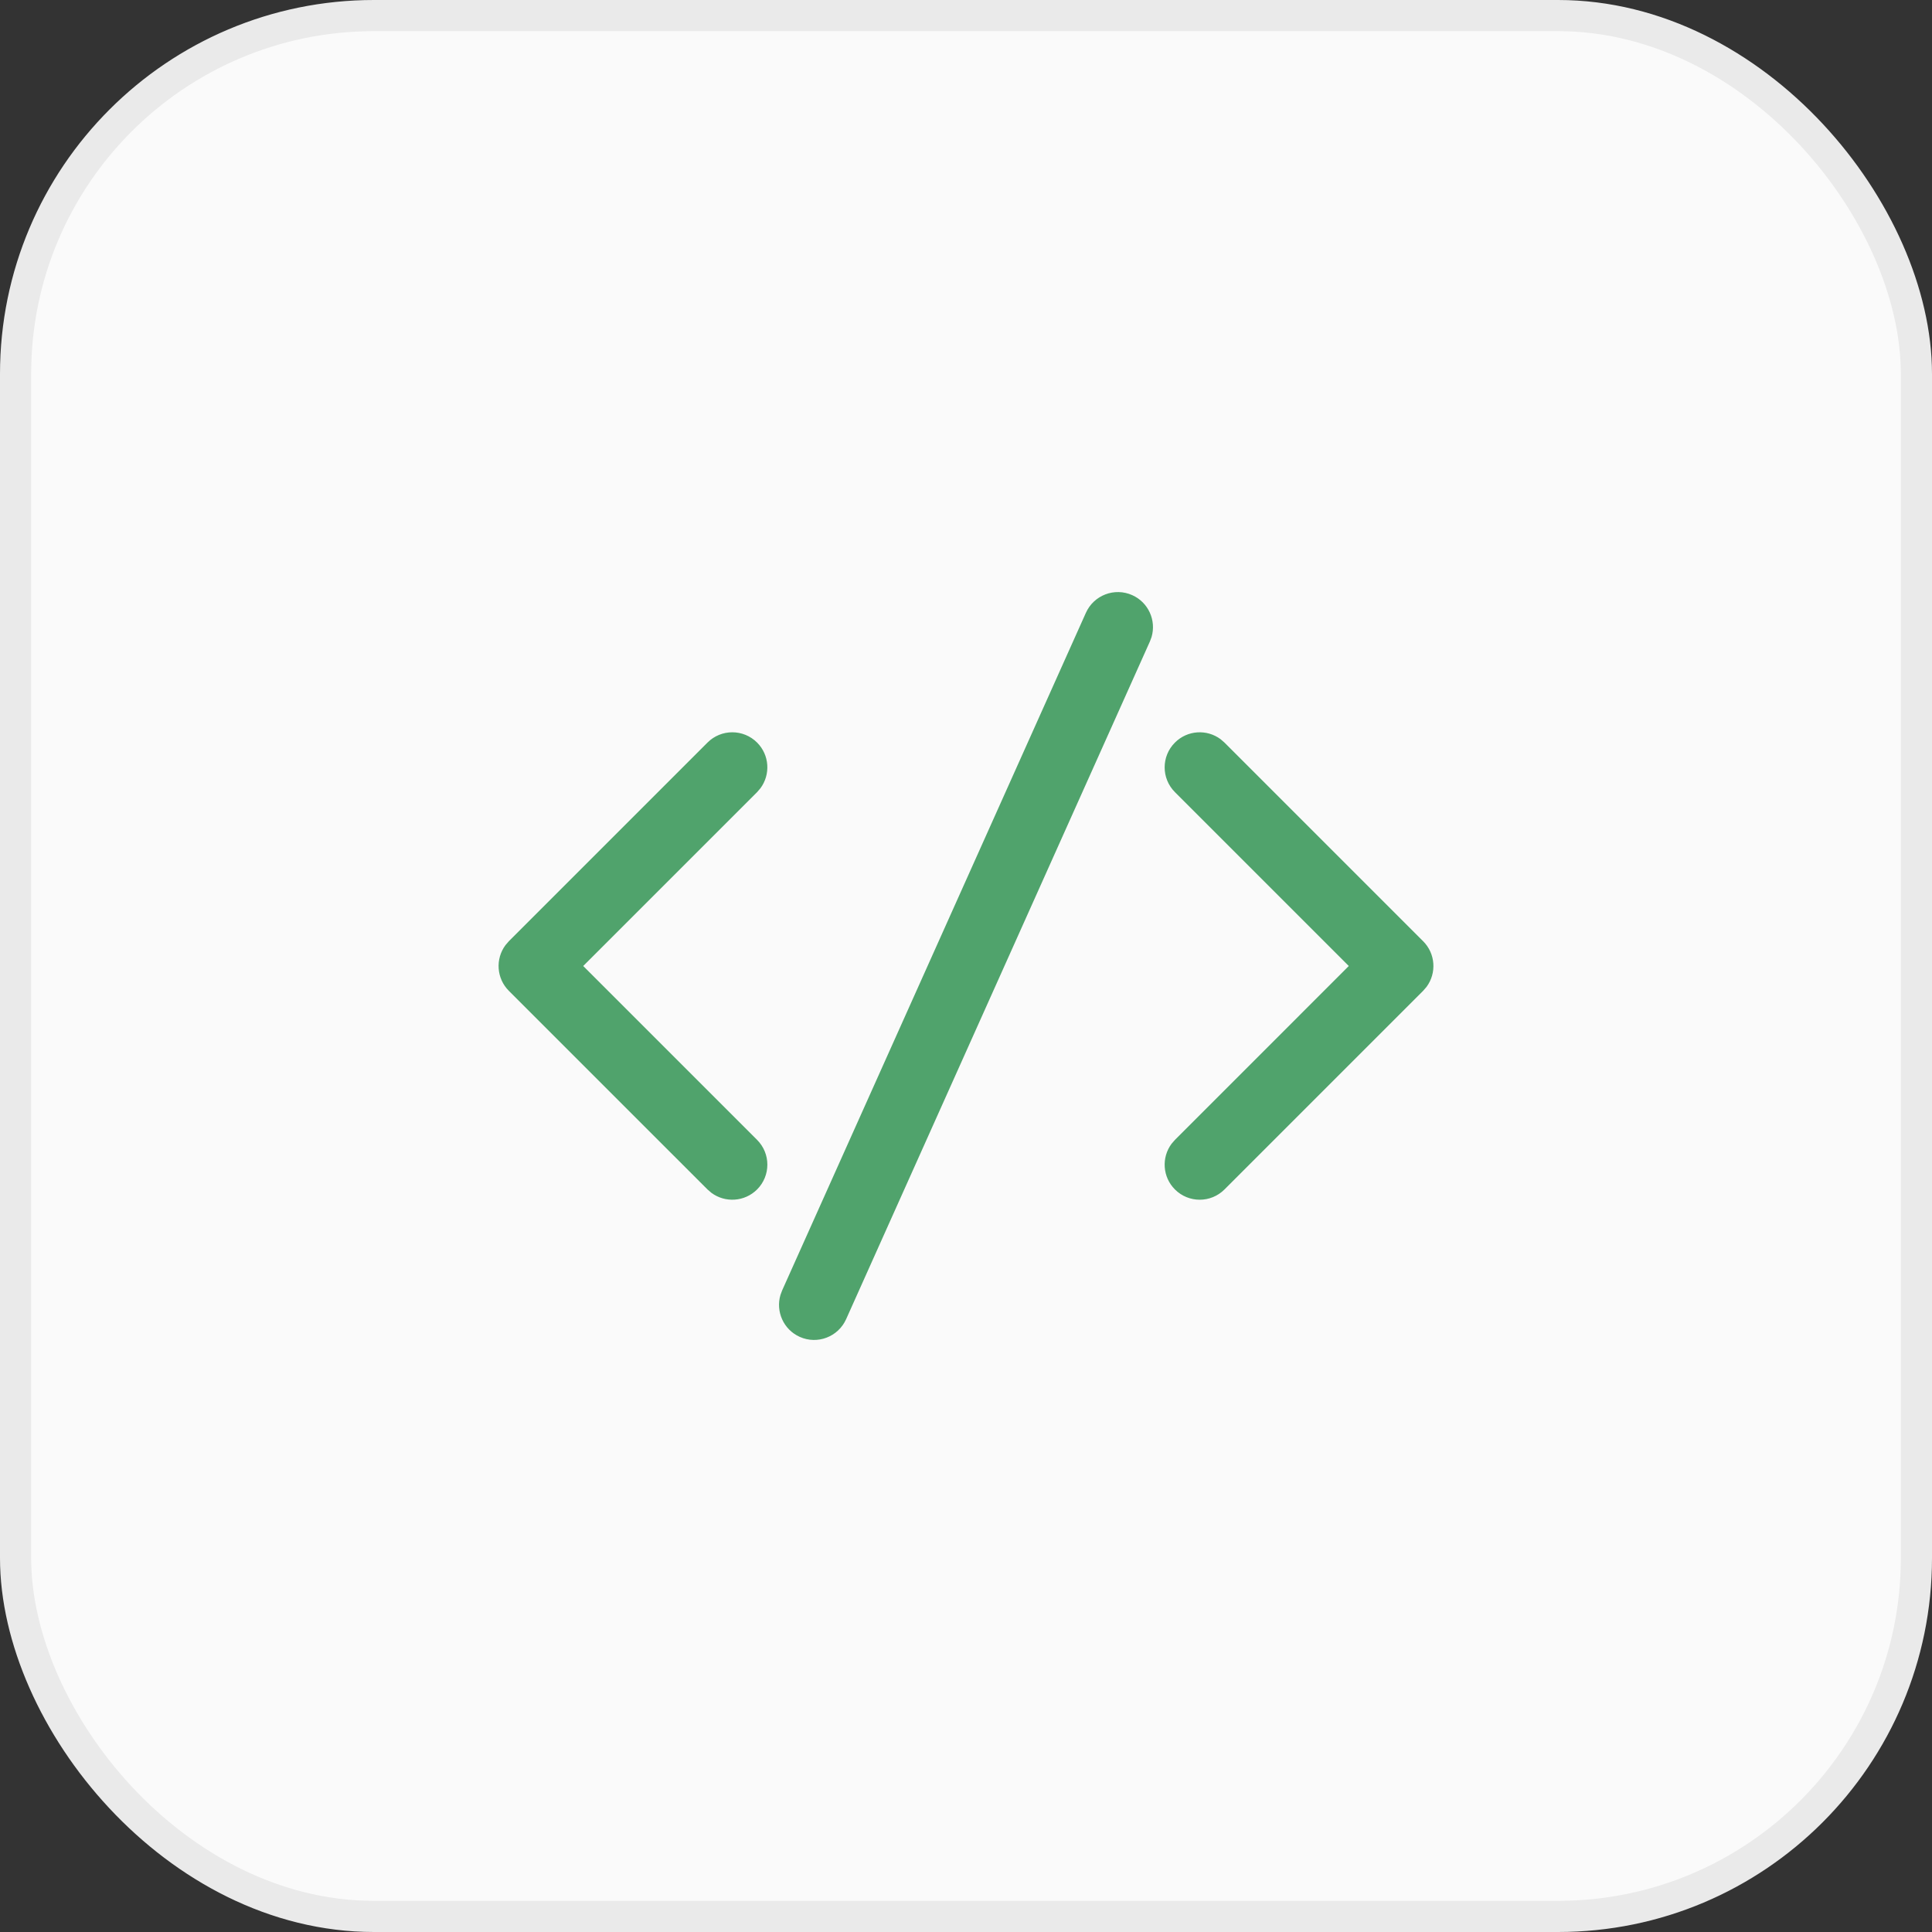
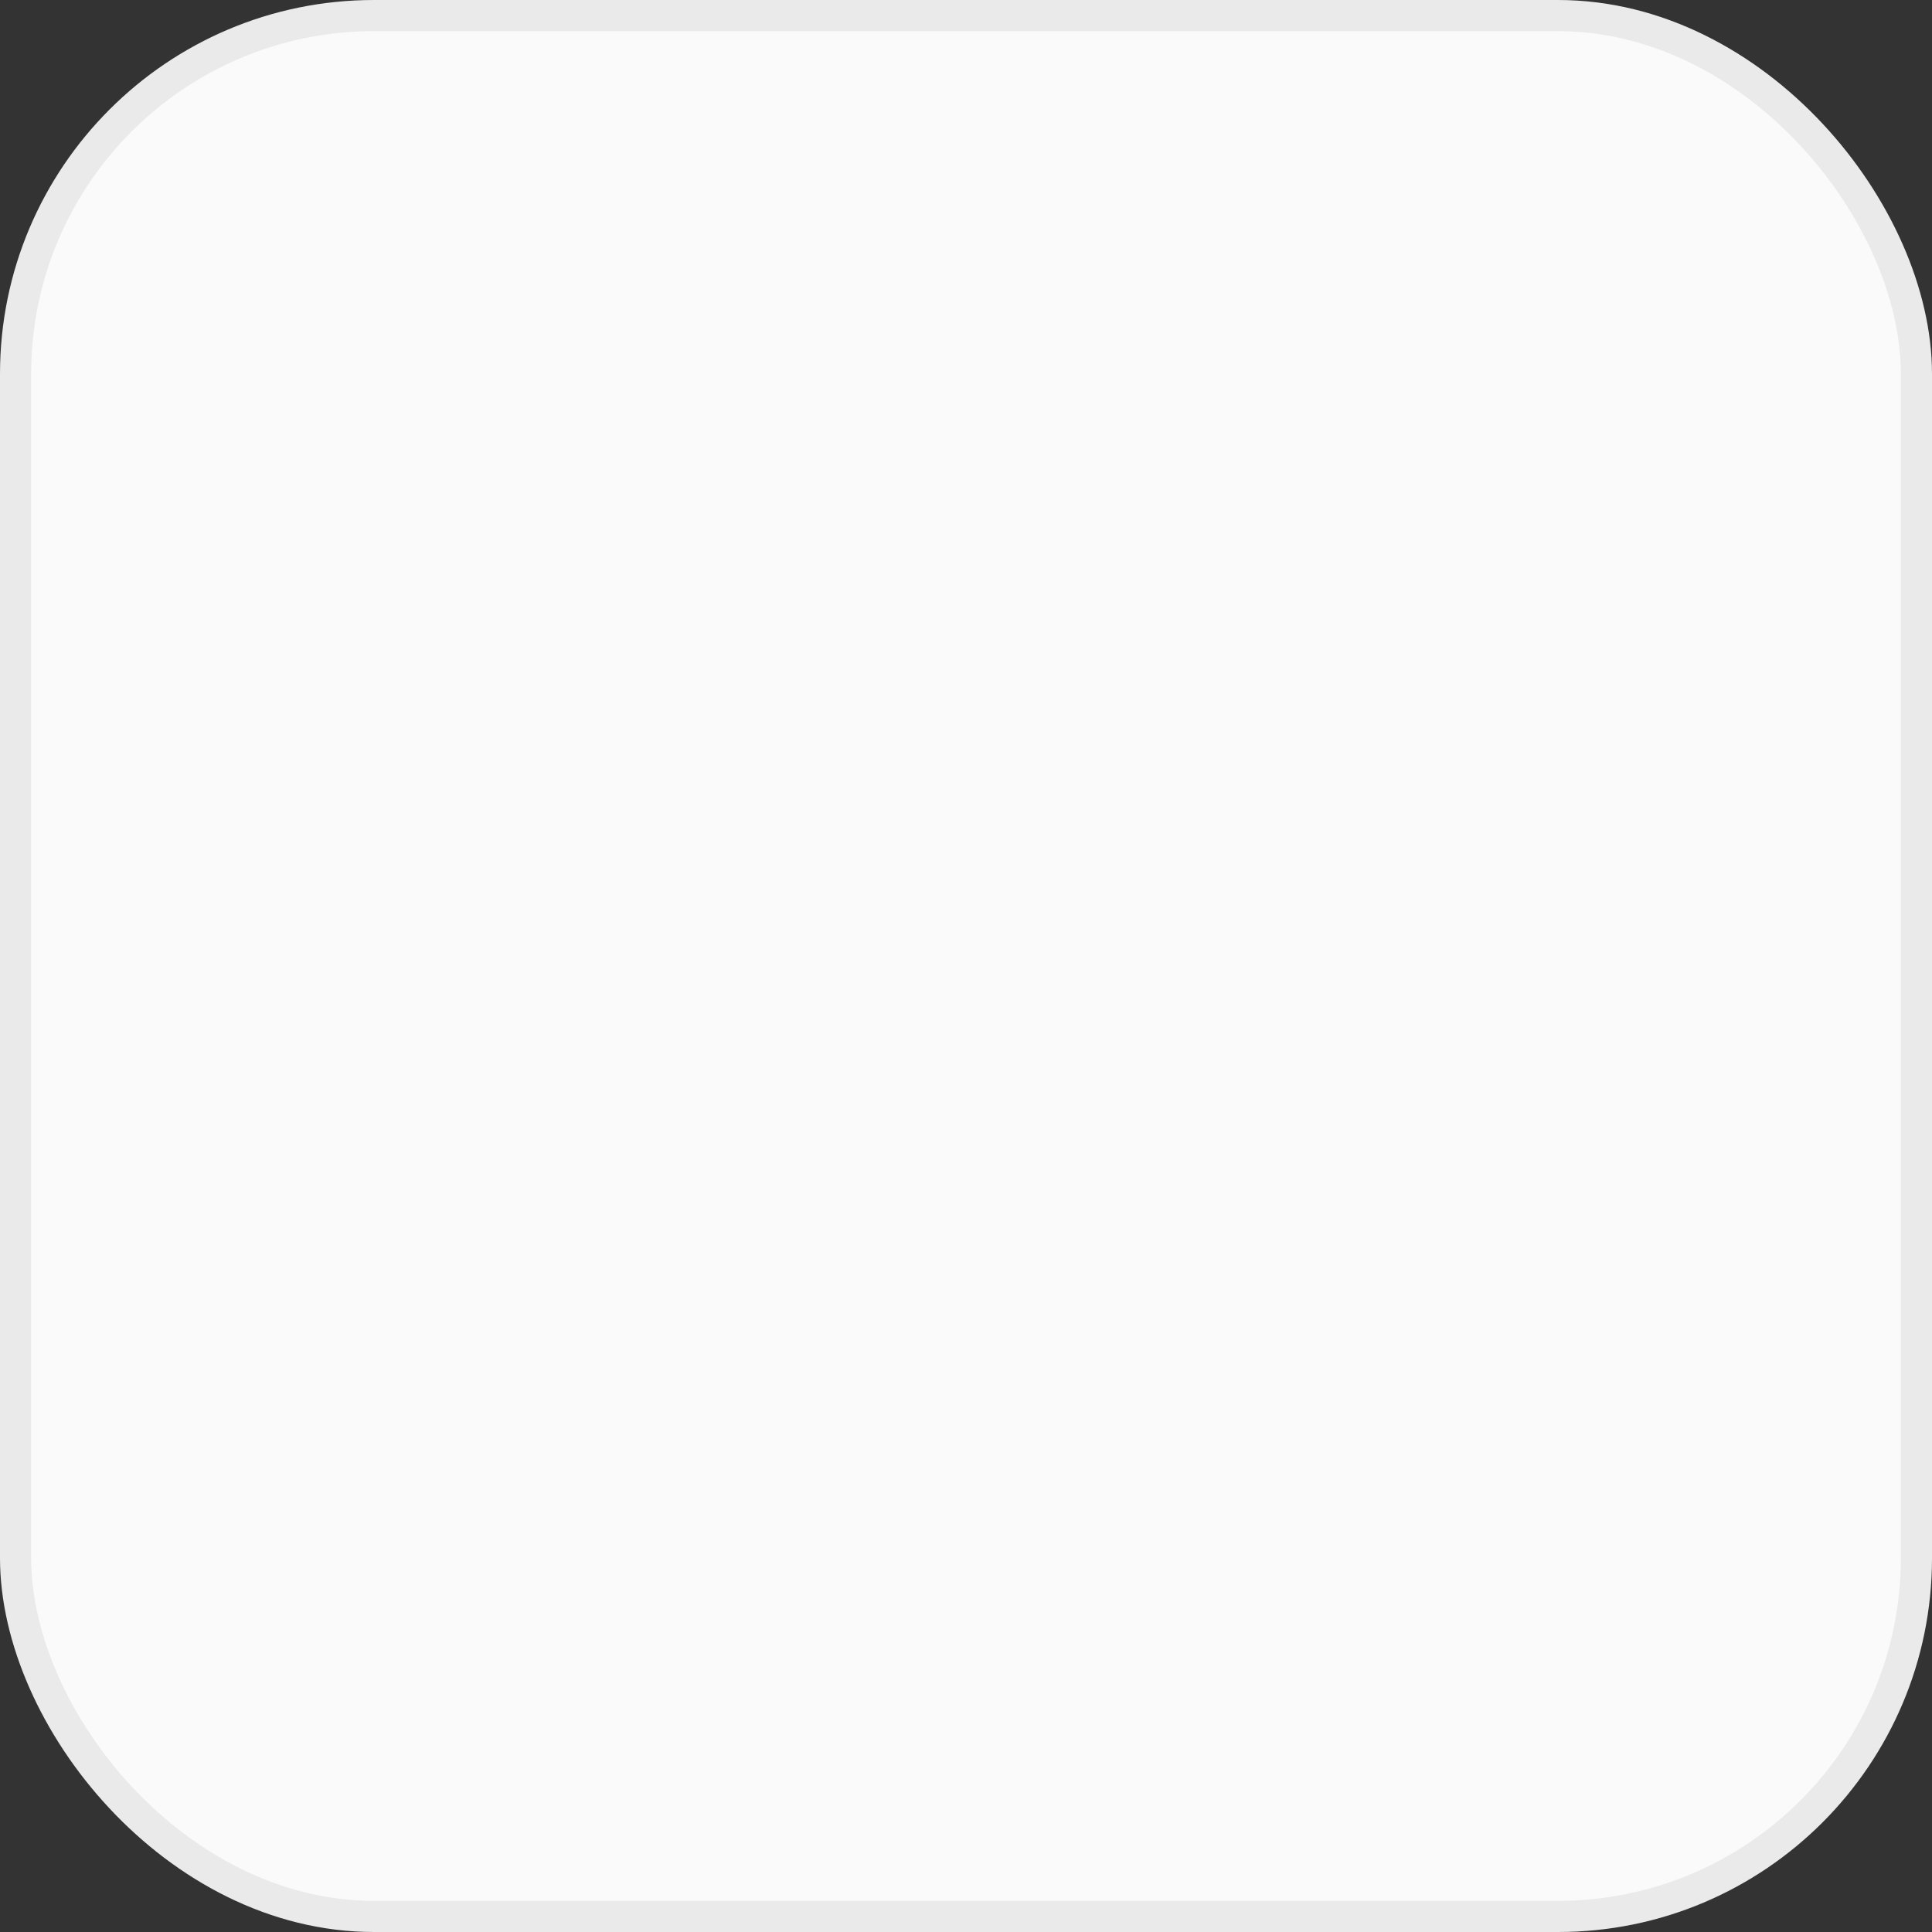
<svg xmlns="http://www.w3.org/2000/svg" fill="none" viewBox="0 0 62 62" height="62" width="62">
  <rect x="0" y="0" width="62" height="62" fill="#333333" stroke="none" />
  <rect fill="#FAFAFA" rx="11.5" height="61" width="61" y="0.5" x="0.5" />
-   <path fill="#50A36C" d="M25.098 41.415L34.848 19.665C35.103 19.098 35.768 18.845 36.335 19.099C36.855 19.332 37.111 19.91 36.955 20.442L36.902 20.585L27.152 42.336C26.897 42.902 26.232 43.156 25.665 42.902C25.145 42.669 24.889 42.09 25.045 41.559L25.098 41.415L34.848 19.665L25.098 41.415ZM16.329 30.205L22.704 23.83C23.144 23.39 23.856 23.39 24.296 23.83C24.695 24.229 24.731 24.854 24.404 25.295L24.296 25.421L18.716 31L24.296 36.58C24.735 37.019 24.735 37.731 24.296 38.171C23.896 38.57 23.271 38.606 22.831 38.28L22.704 38.171L16.329 31.796C15.93 31.396 15.894 30.771 16.221 30.331L16.329 30.205L22.704 23.83L16.329 30.205ZM37.705 23.83C38.104 23.43 38.729 23.394 39.169 23.721L39.295 23.83L45.67 30.205C46.07 30.604 46.106 31.229 45.779 31.67L45.67 31.796L39.295 38.171C38.856 38.61 38.144 38.61 37.705 38.171C37.305 37.771 37.269 37.146 37.596 36.706L37.705 36.58L43.284 31L37.705 25.421C37.265 24.981 37.265 24.269 37.705 23.83Z" />
  <rect stroke="#EAEAEA" rx="11.5" height="61" width="61" y="0.5" x="0.5" />
</svg>